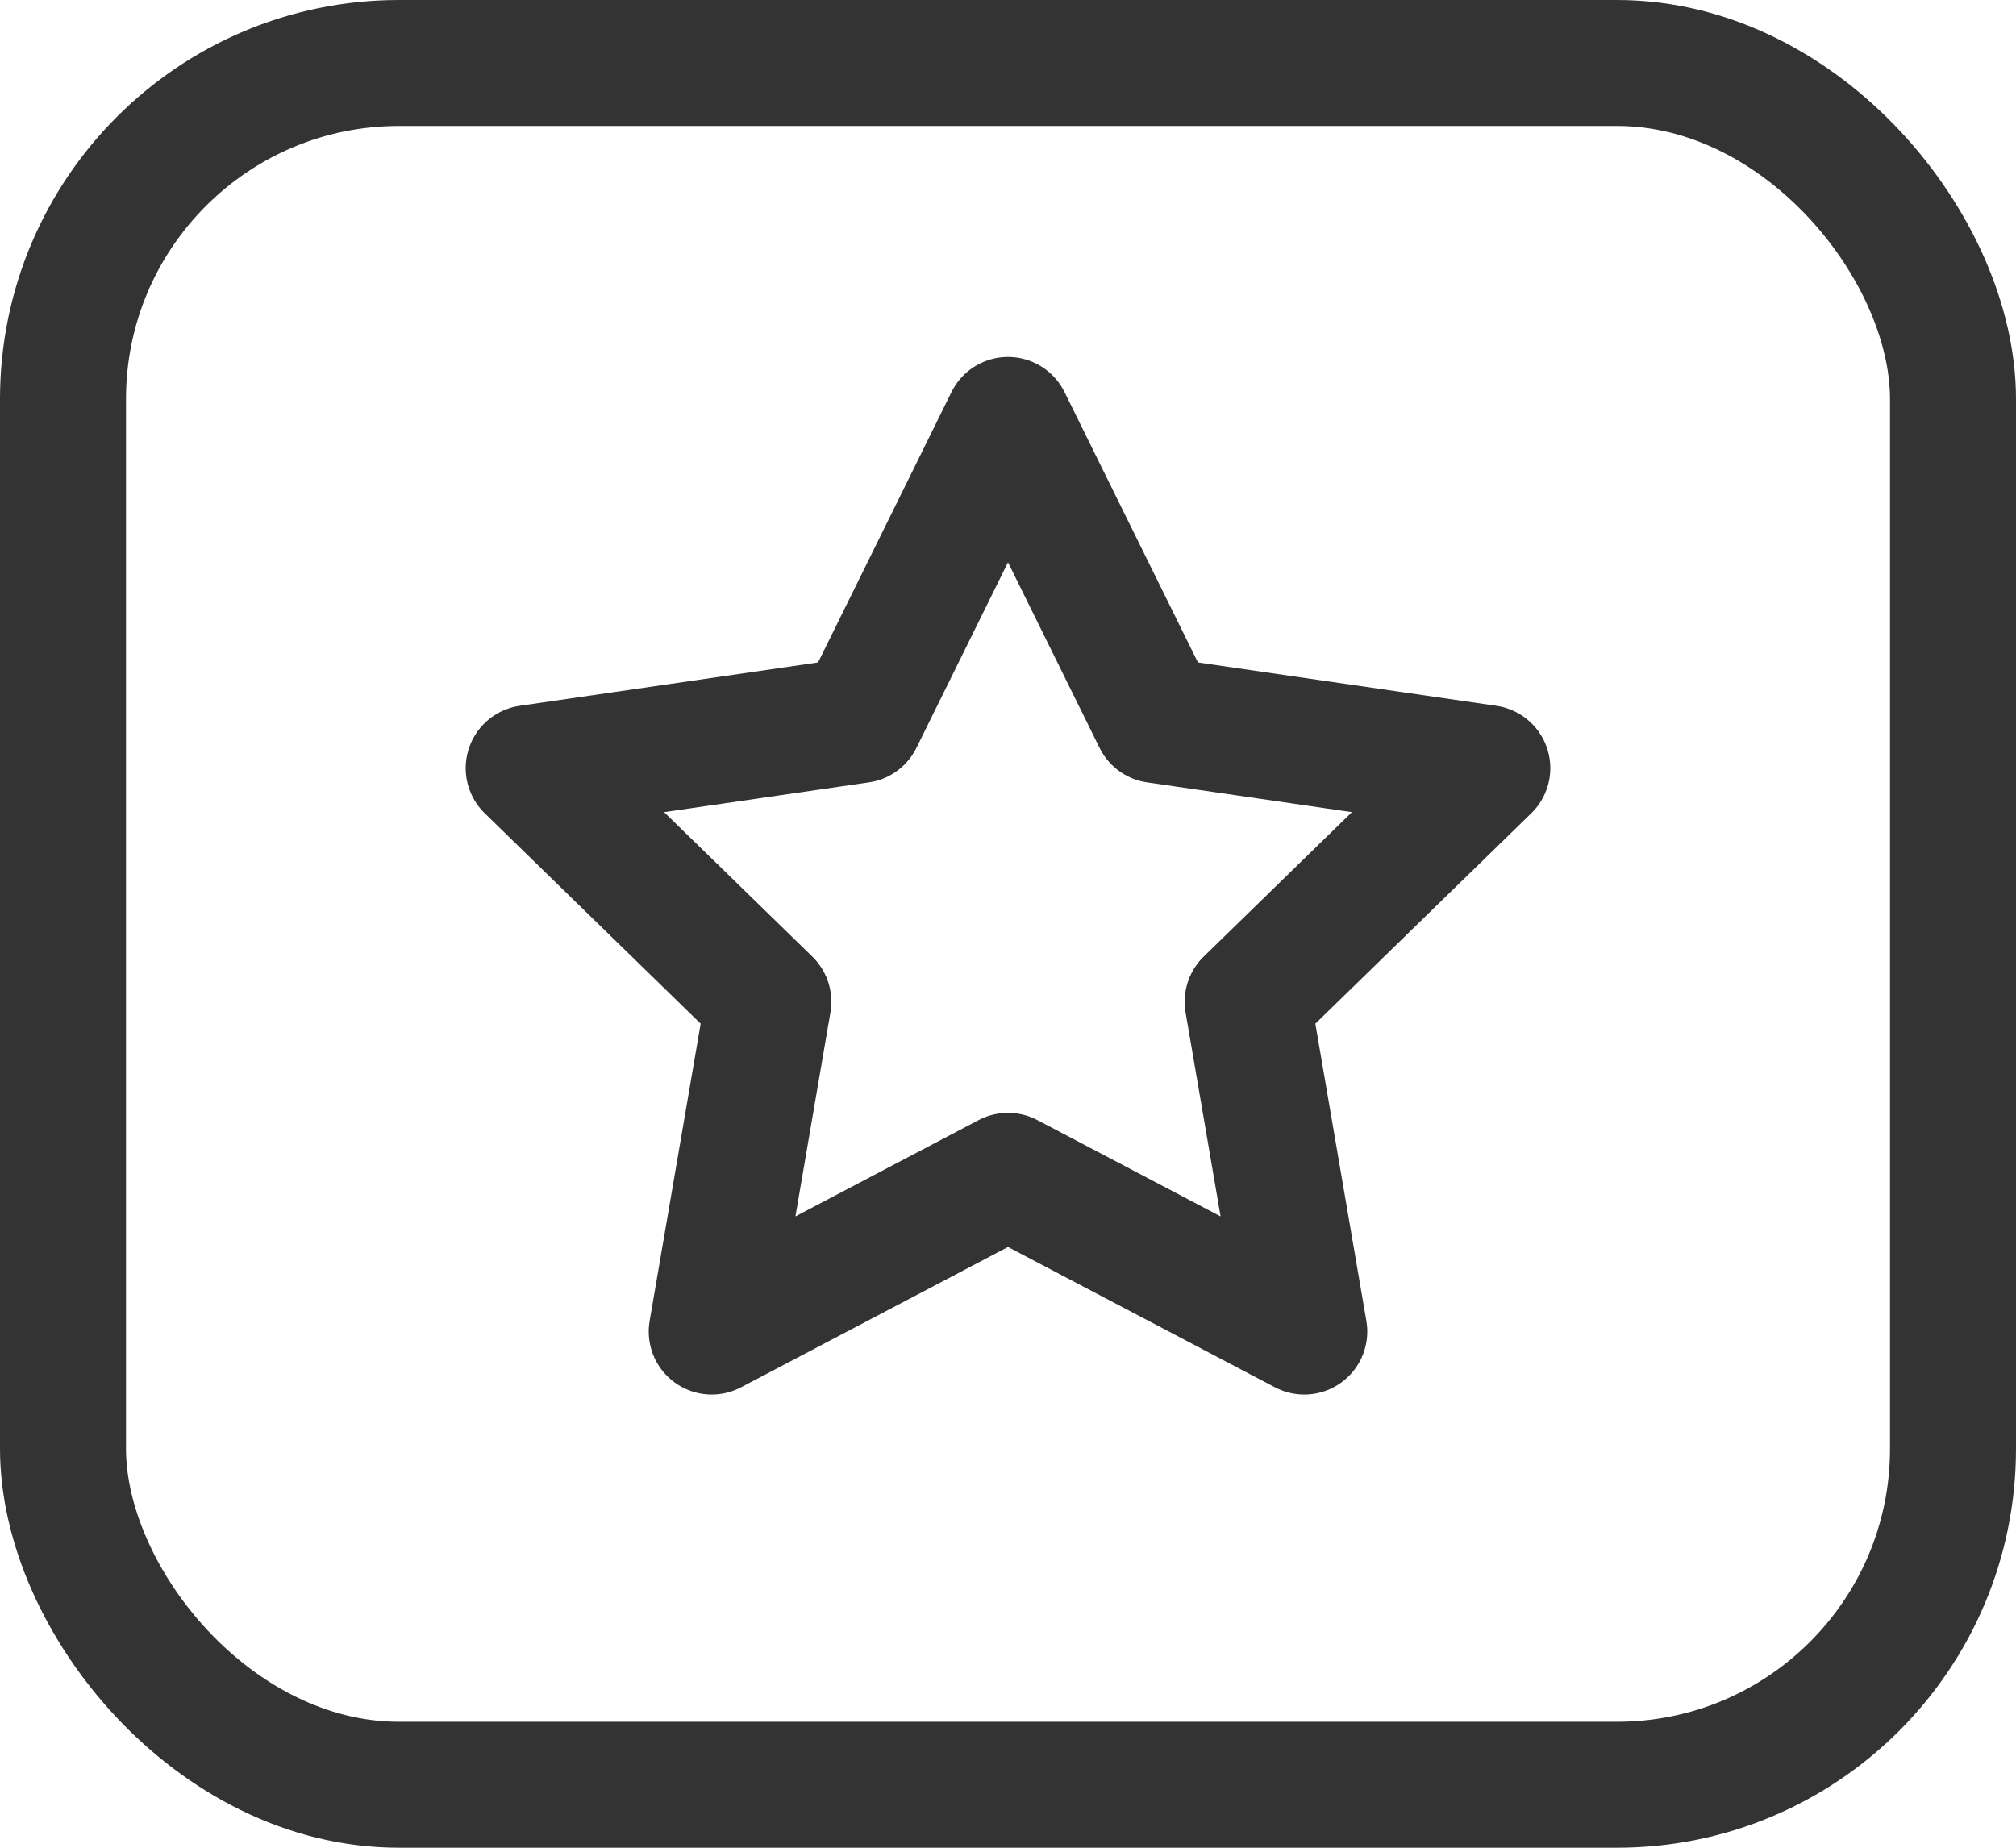
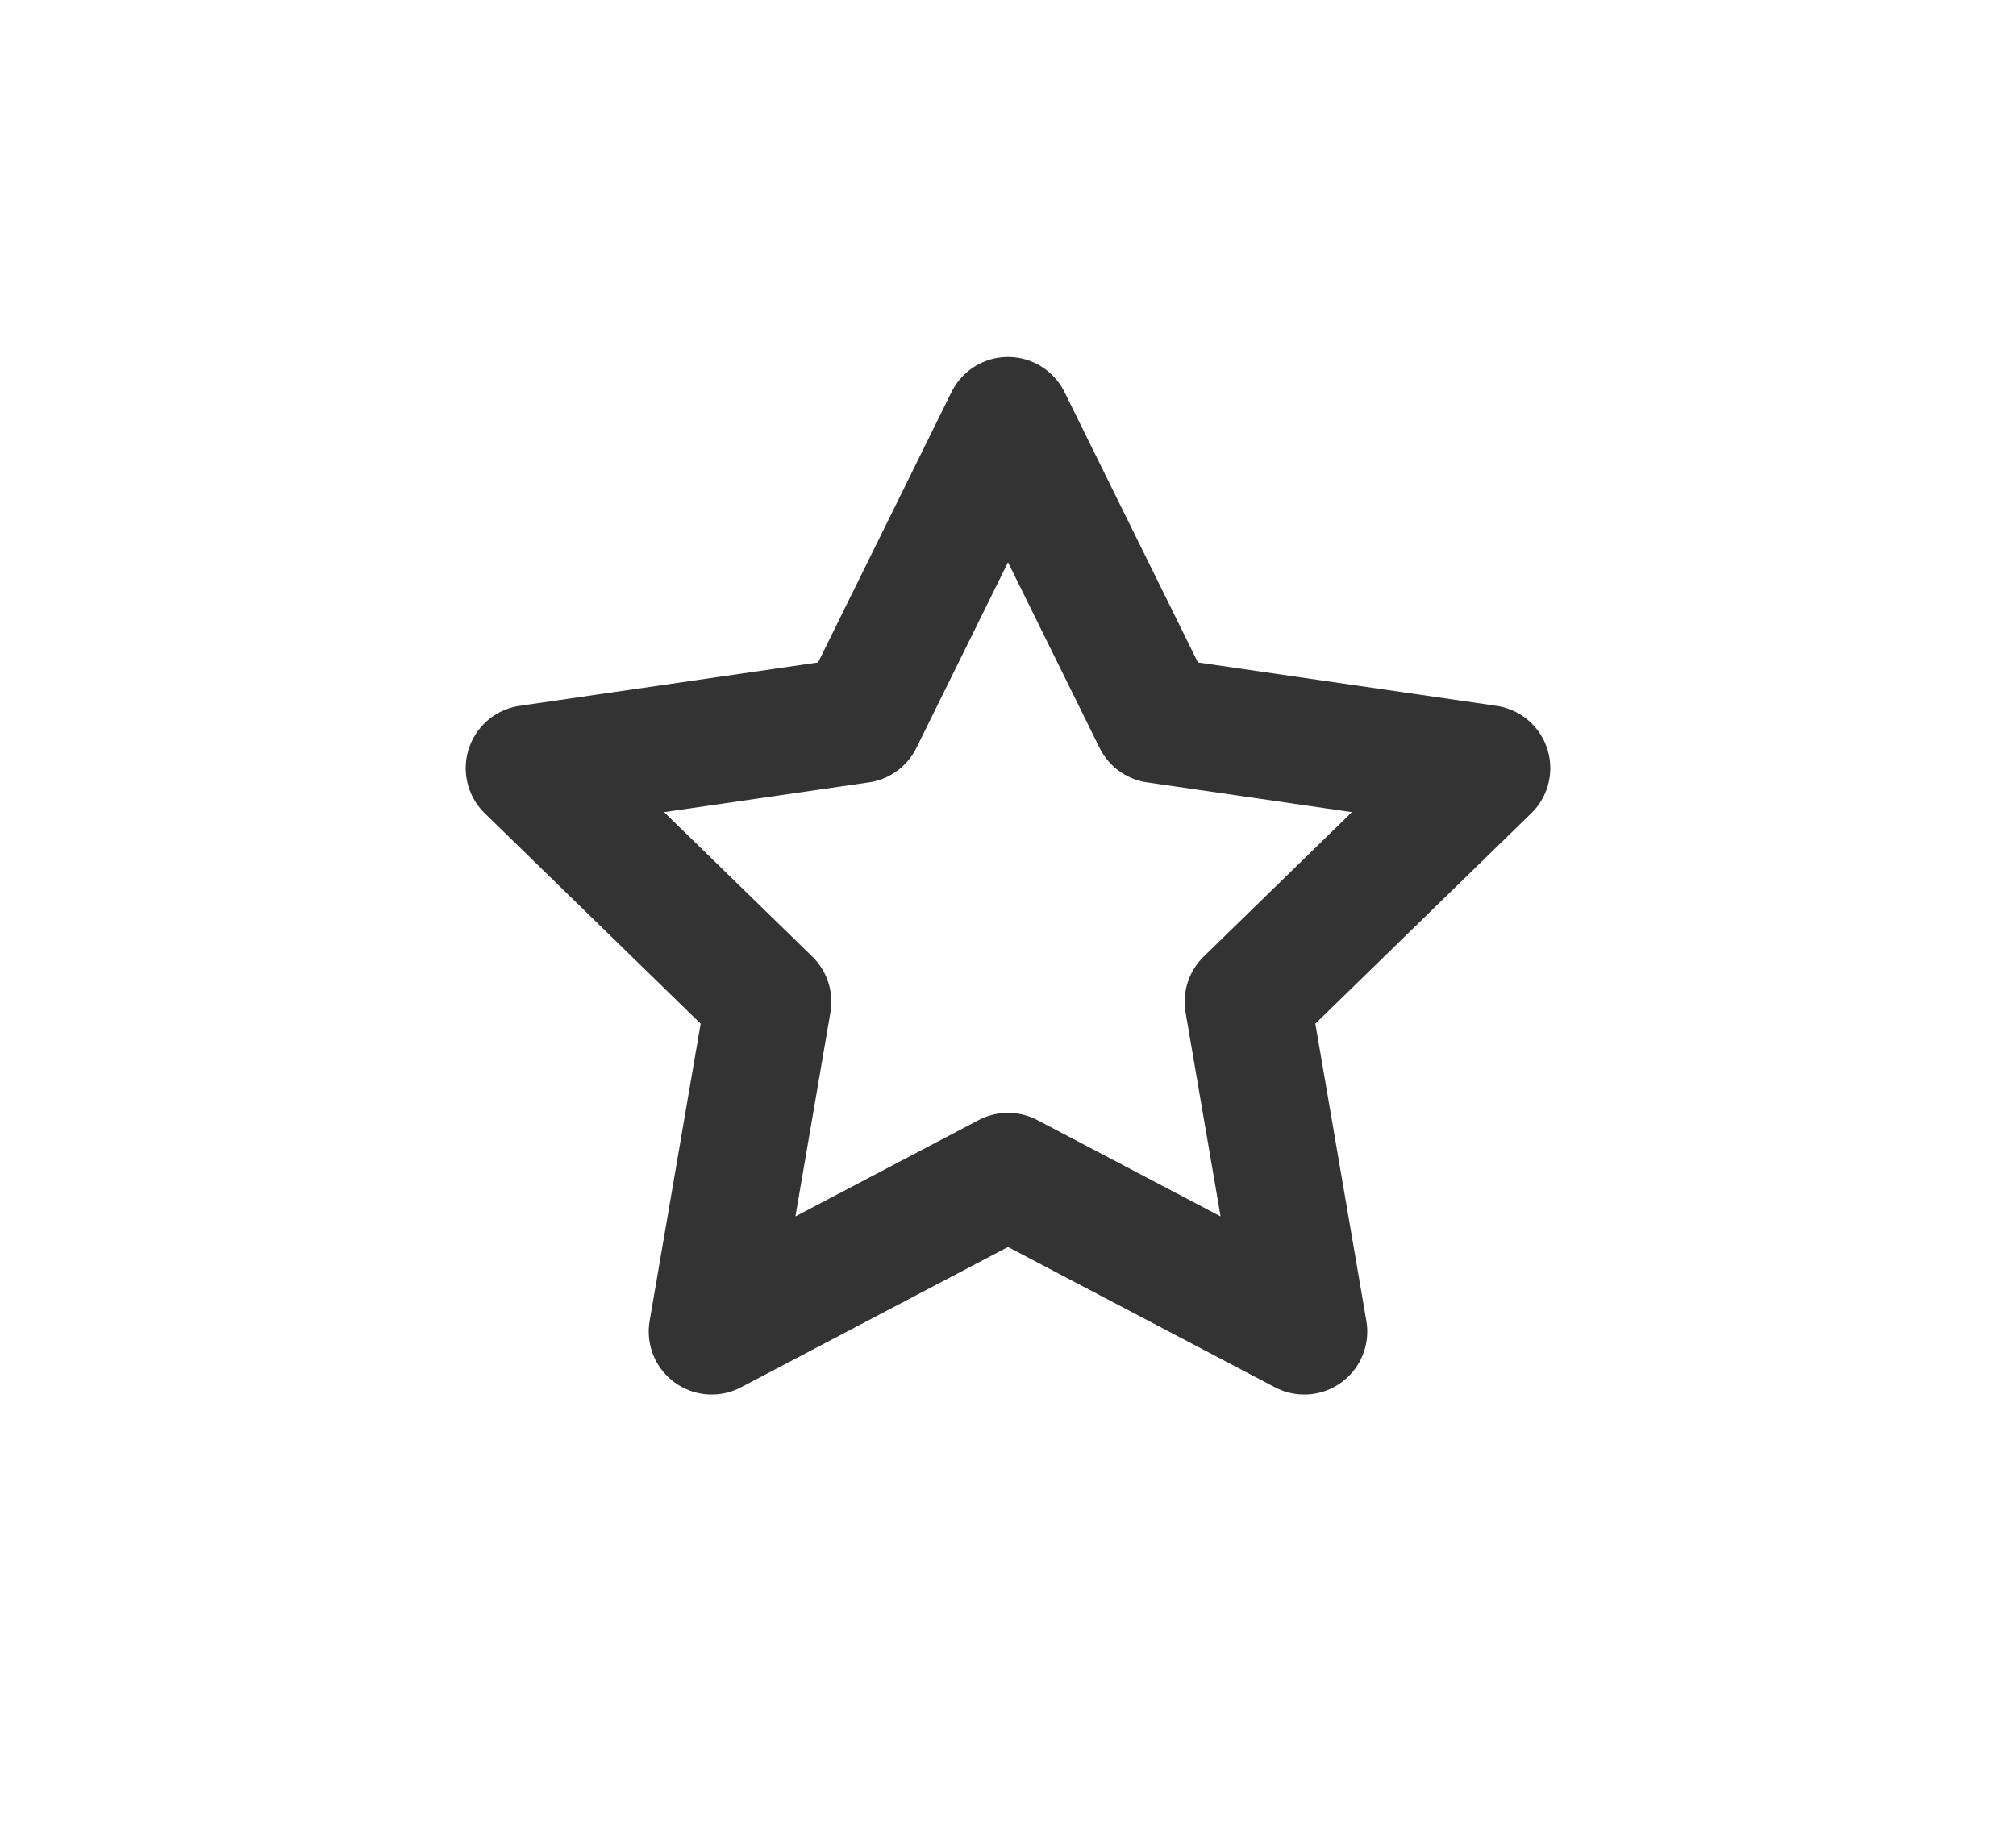
<svg xmlns="http://www.w3.org/2000/svg" width="24px" height="22px" viewBox="0 0 24 22" version="1.1">
  <title>Group 27</title>
  <desc>Created with Sketch.</desc>
  <g id="页面-1" stroke="none" stroke-width="1" fill="none" fill-rule="evenodd">
    <g id="HC-2020-会中_网络TV_直播中Live" transform="translate(-199, -1334)" stroke="#333333" stroke-width="1.5">
      <g id="Group-3" transform="translate(179, 1163)">
        <g id="Group-25" transform="translate(0, 168)">
          <g id="Group-9" transform="translate(20, 0)">
            <g id="Group-27" transform="translate(0, 3)">
              <g id="calendar-(2)">
                <g id="Group-28">
-                   <rect id="Rectangle" x="0.75" y="0.75" width="22.5" height="20.5" rx="4" />
                  <polygon id="Star" stroke-linecap="round" stroke-linejoin="round" points="12 14 8.473 15.854 9.147 11.927 6.294 9.146 10.237 8.573 12 5 13.763 8.573 17.706 9.146 14.853 11.927 15.527 15.854" />
                </g>
              </g>
            </g>
          </g>
        </g>
      </g>
    </g>
  </g>
</svg>